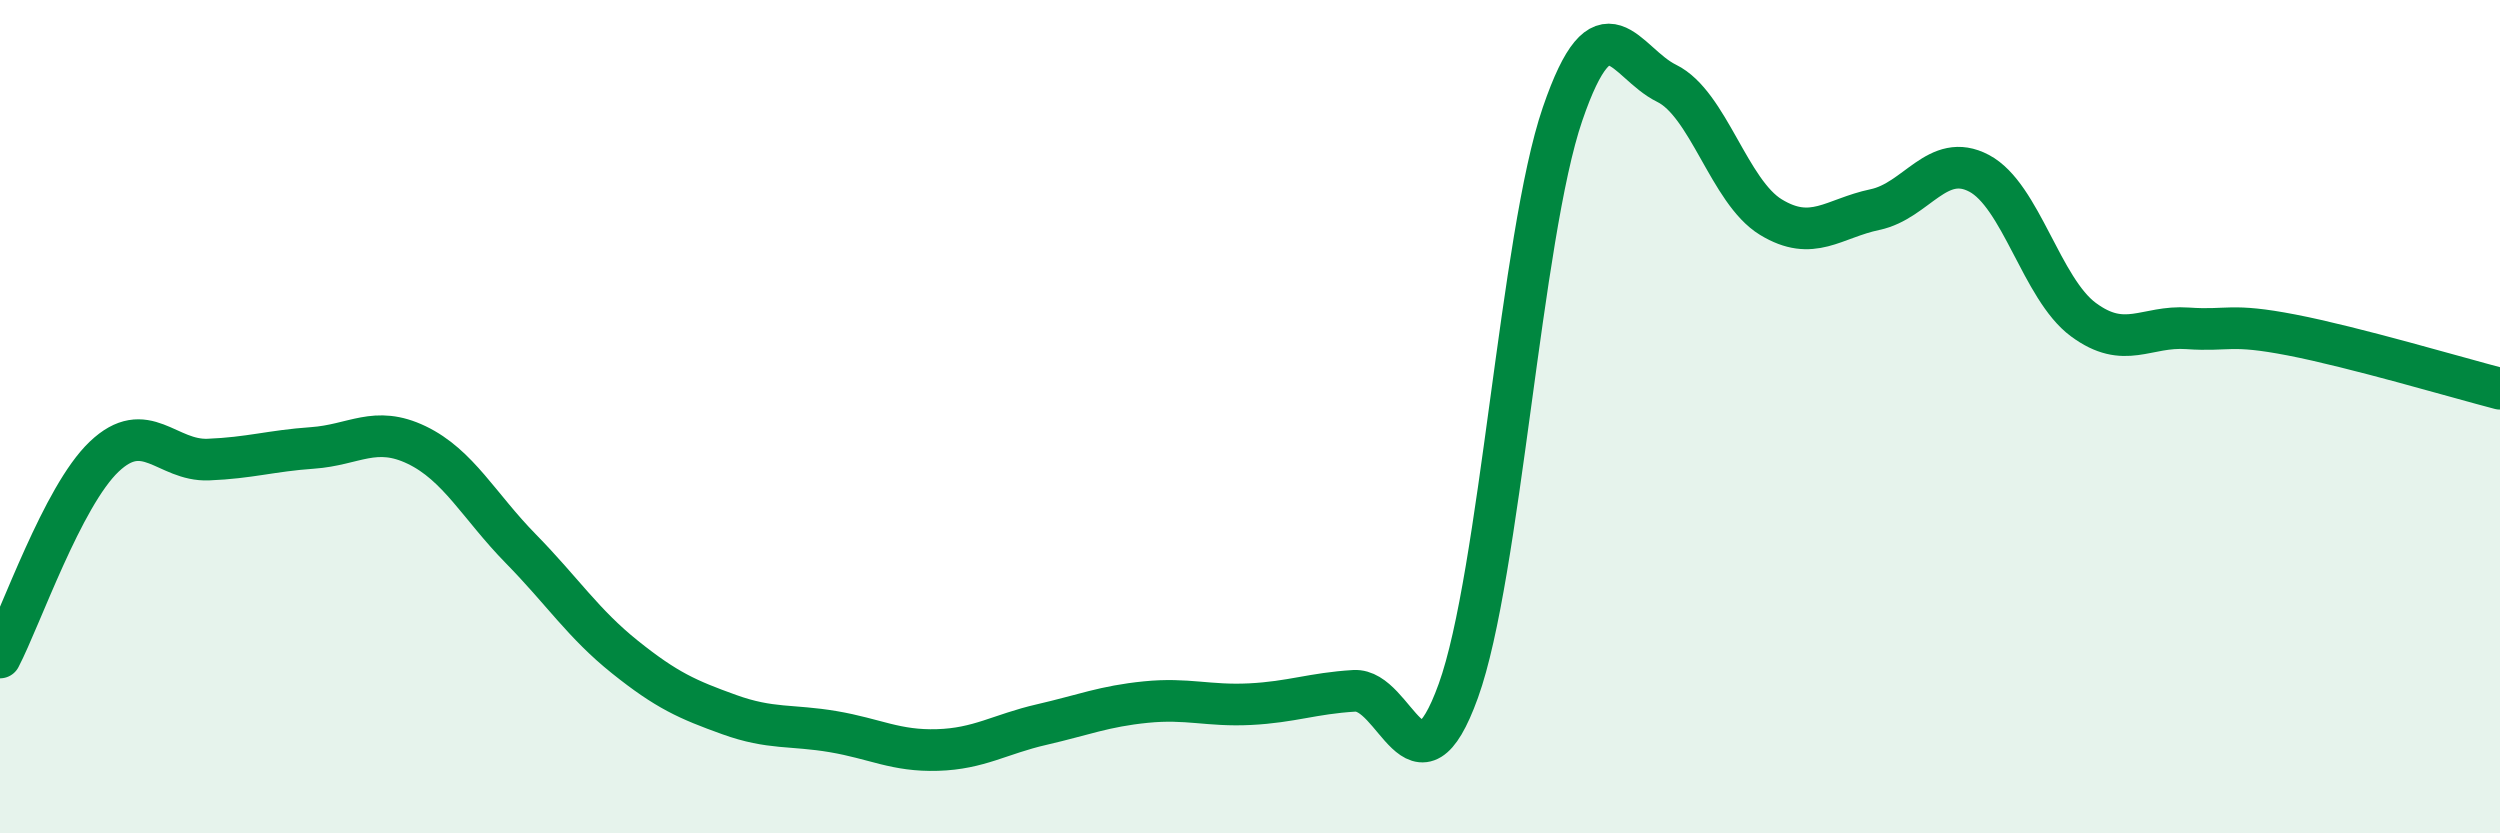
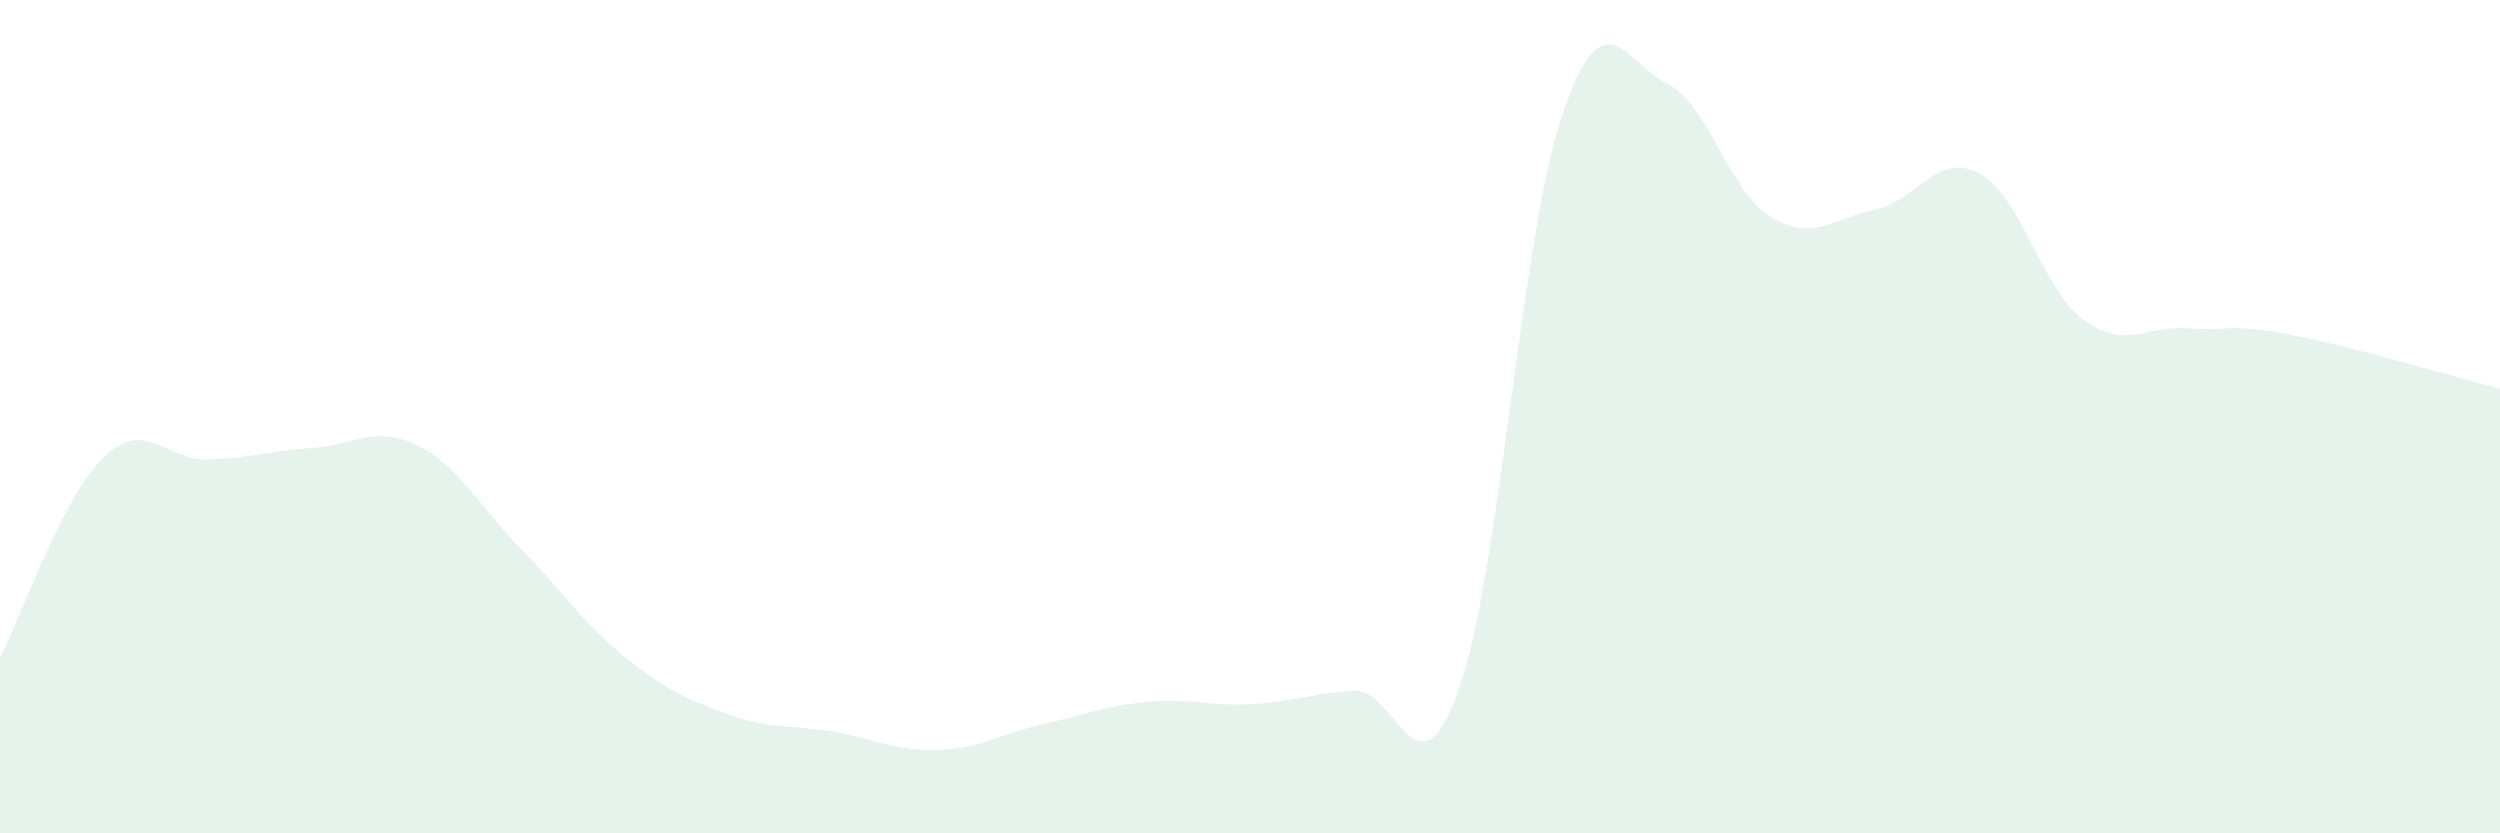
<svg xmlns="http://www.w3.org/2000/svg" width="60" height="20" viewBox="0 0 60 20">
  <path d="M 0,15.78 C 0.5,14.82 1.5,11.91 2.5,10.96 C 3.5,10.01 4,11.07 5,11.03 C 6,10.99 6.5,10.82 7.5,10.75 C 8.5,10.68 9,10.2 10,10.68 C 11,11.16 11.5,12.15 12.5,13.17 C 13.5,14.19 14,14.97 15,15.77 C 16,16.57 16.5,16.79 17.5,17.15 C 18.5,17.51 19,17.39 20,17.56 C 21,17.73 21.5,18.03 22.5,18 C 23.5,17.97 24,17.62 25,17.39 C 26,17.16 26.5,16.95 27.5,16.85 C 28.5,16.75 29,16.95 30,16.9 C 31,16.85 31.5,16.64 32.5,16.58 C 33.5,16.52 34,19.35 35,16.58 C 36,13.81 36.5,5.66 37.5,2.74 C 38.5,-0.18 39,1.51 40,2 C 41,2.49 41.5,4.6 42.5,5.21 C 43.5,5.82 44,5.24 45,5.03 C 46,4.82 46.5,3.63 47.5,4.16 C 48.5,4.69 49,6.93 50,7.67 C 51,8.41 51.5,7.81 52.5,7.88 C 53.5,7.95 53.5,7.75 55,8.04 C 56.5,8.33 59,9.07 60,9.33L60 20L0 20Z" fill="#008740" opacity="0.1" stroke-linecap="round" stroke-linejoin="round" />
-   <path d="M 0,15.78 C 0.5,14.82 1.5,11.91 2.5,10.96 C 3.5,10.01 4,11.07 5,11.03 C 6,10.99 6.5,10.82 7.5,10.75 C 8.5,10.68 9,10.2 10,10.68 C 11,11.16 11.5,12.15 12.5,13.17 C 13.5,14.19 14,14.97 15,15.77 C 16,16.57 16.5,16.79 17.5,17.15 C 18.5,17.51 19,17.39 20,17.56 C 21,17.73 21.5,18.03 22.5,18 C 23.5,17.97 24,17.62 25,17.39 C 26,17.16 26.5,16.95 27.5,16.85 C 28.5,16.75 29,16.95 30,16.9 C 31,16.85 31.5,16.64 32.5,16.58 C 33.5,16.52 34,19.35 35,16.58 C 36,13.81 36.5,5.66 37.5,2.74 C 38.5,-0.18 39,1.51 40,2 C 41,2.49 41.5,4.6 42.5,5.21 C 43.5,5.82 44,5.24 45,5.03 C 46,4.82 46.5,3.63 47.5,4.16 C 48.5,4.69 49,6.93 50,7.67 C 51,8.41 51.5,7.81 52.5,7.88 C 53.5,7.95 53.5,7.75 55,8.04 C 56.5,8.33 59,9.07 60,9.33" stroke="#008740" stroke-width="1" fill="none" stroke-linecap="round" stroke-linejoin="round" />
</svg>